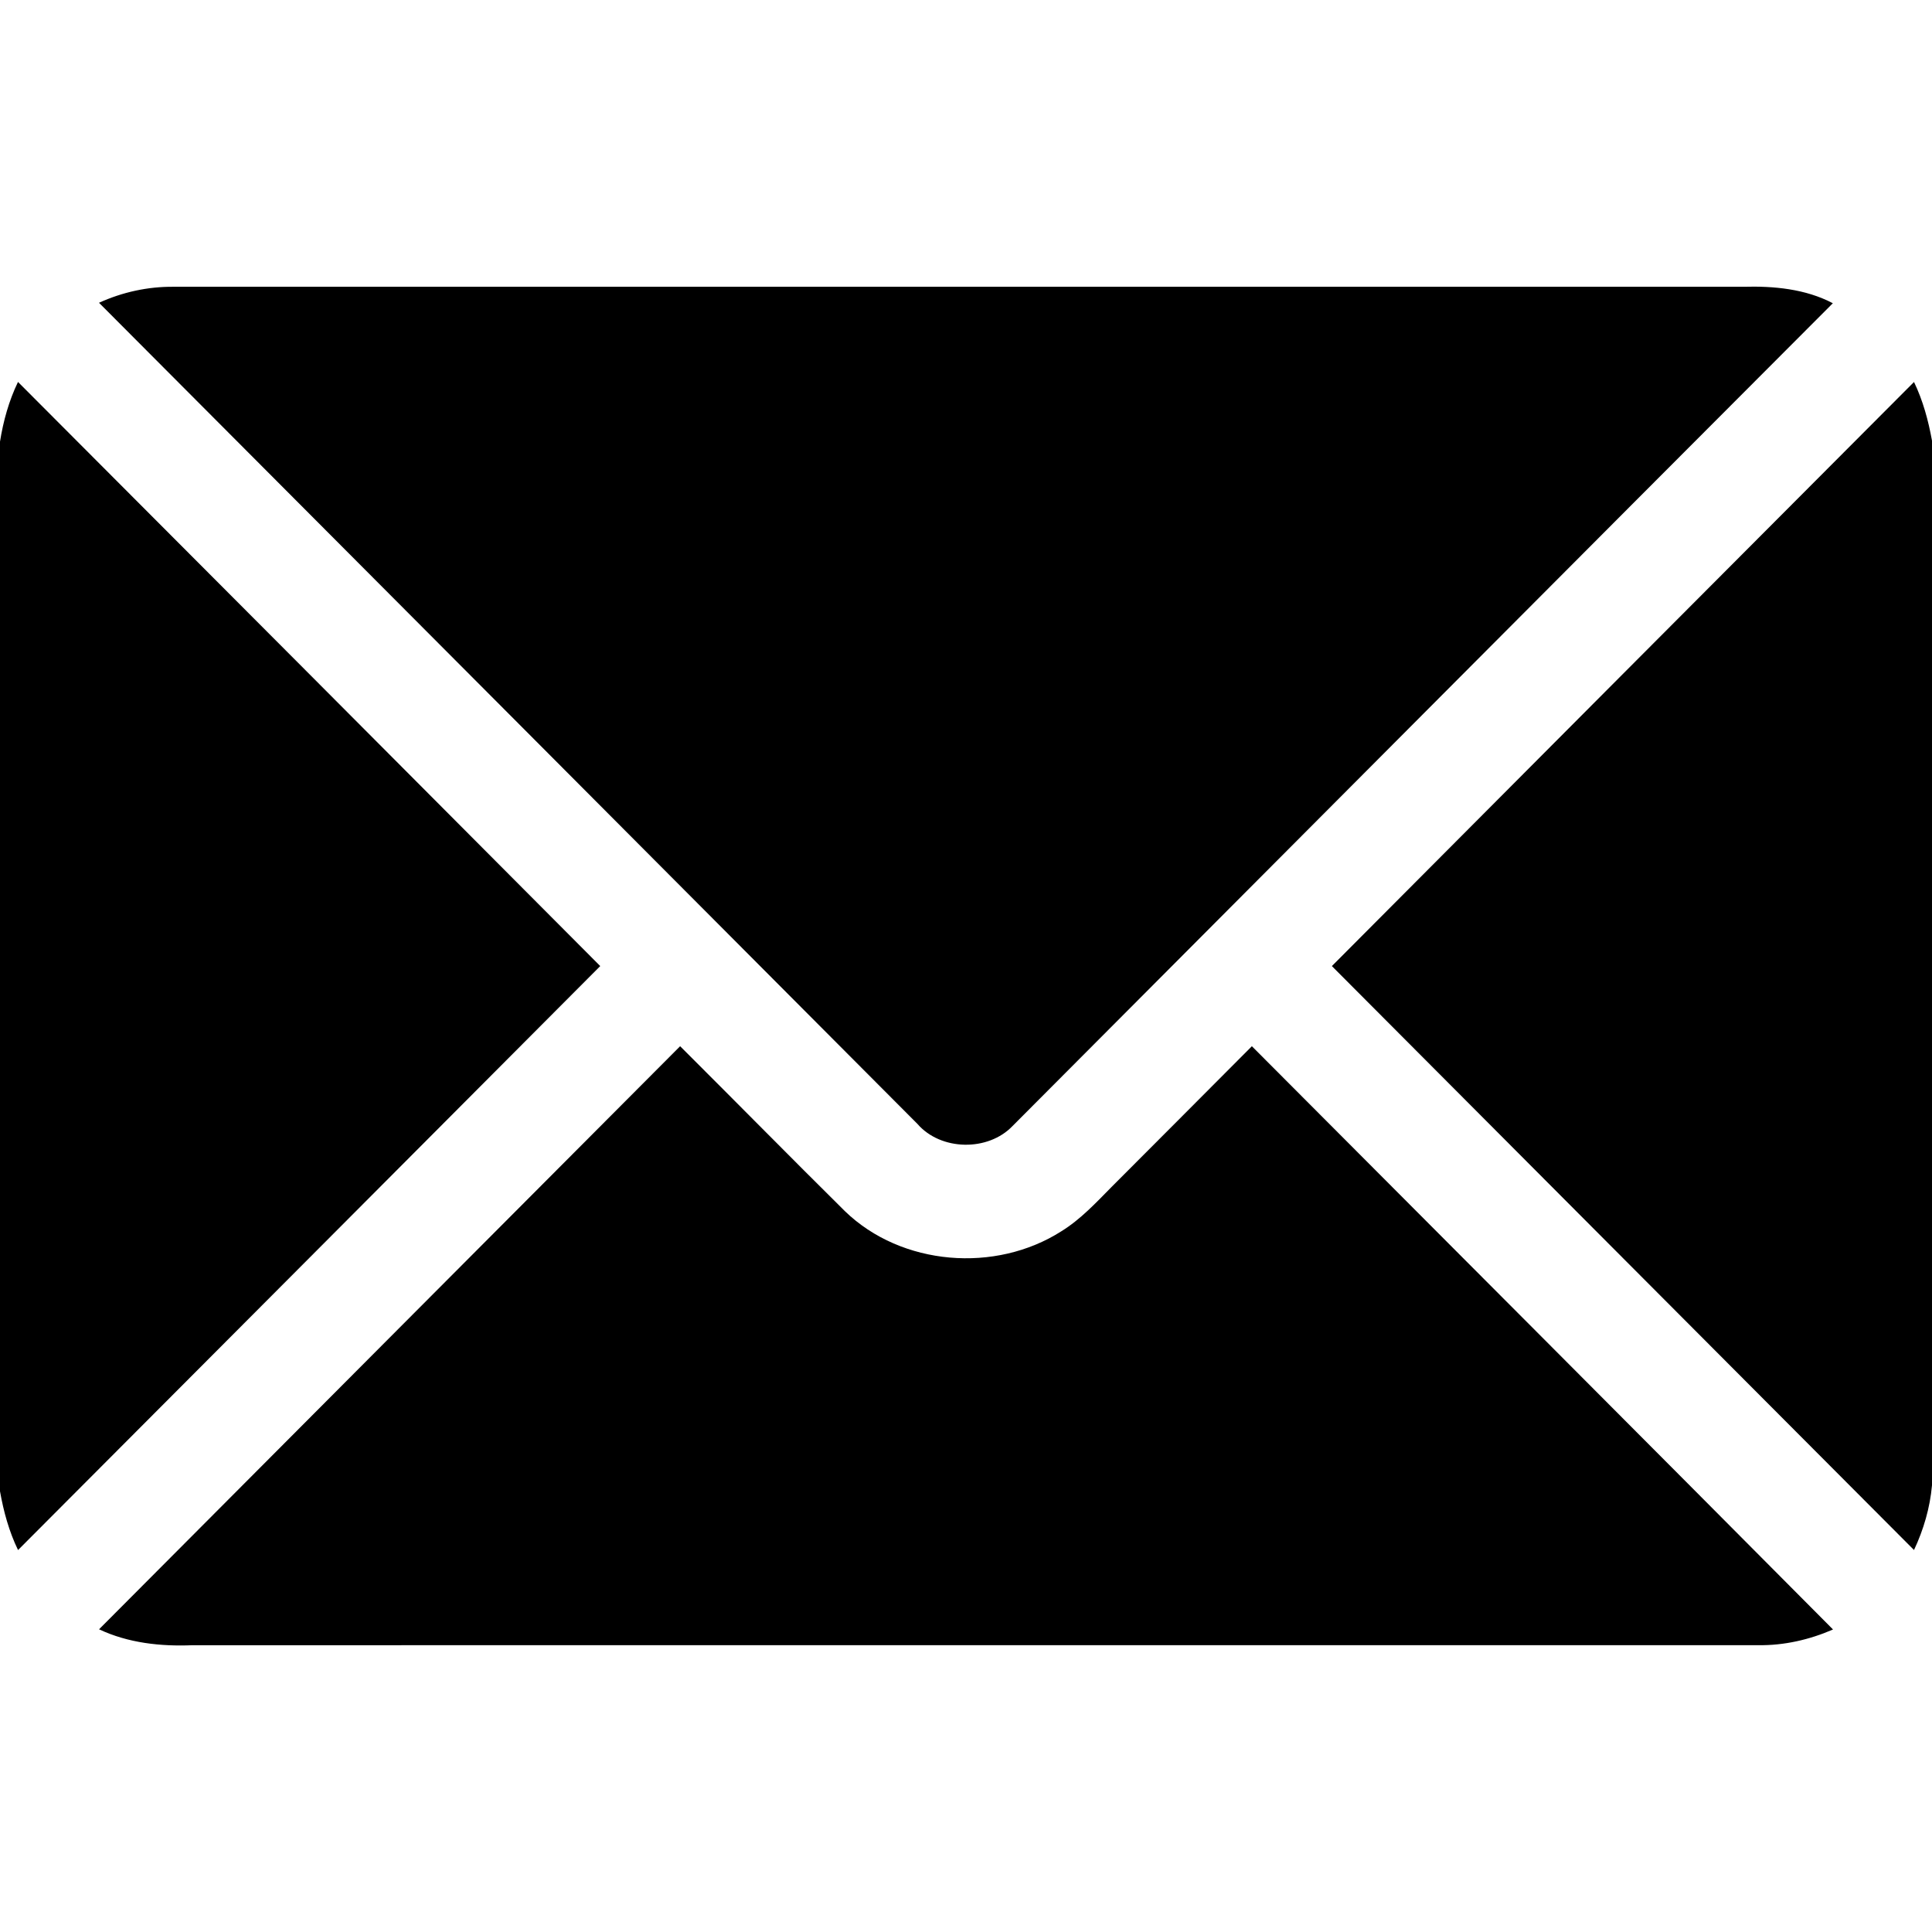
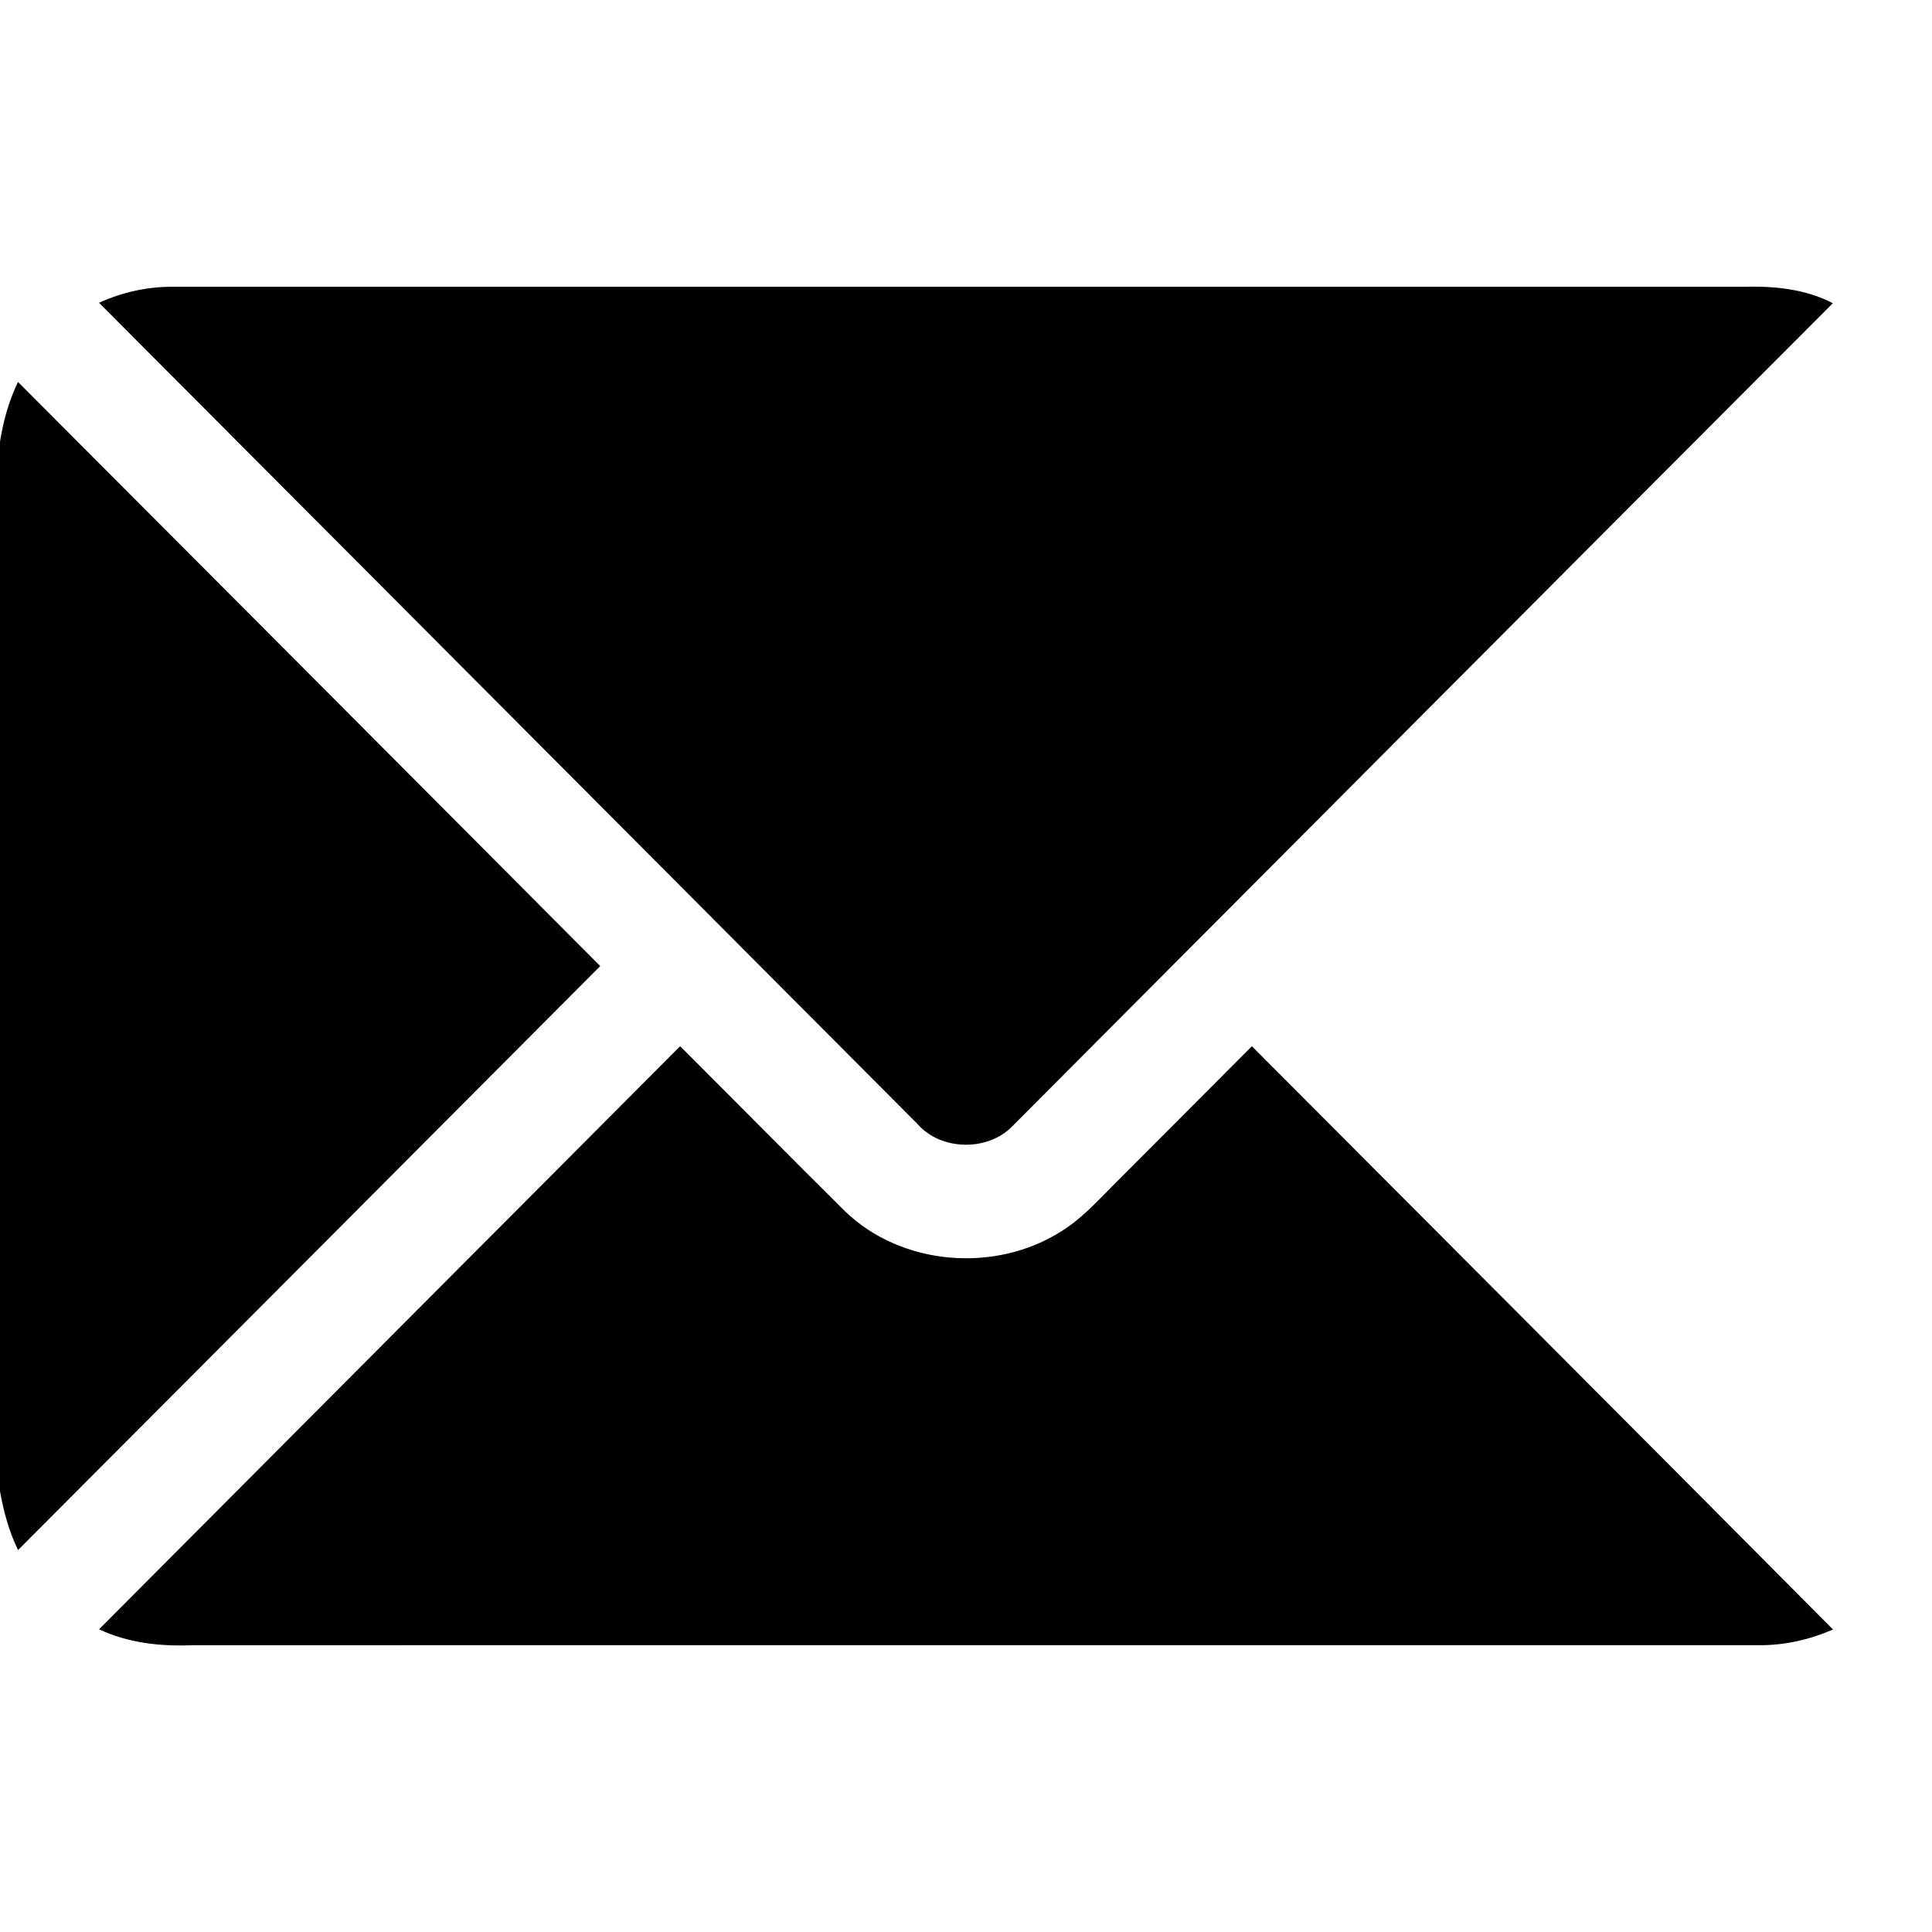
<svg xmlns="http://www.w3.org/2000/svg" width="512pt" height="512pt" viewBox="0 0 512 512" version="1.1">
  <g id="#000000ff">
    <path fill="#000000" opacity="1.00" d=" M 26.24 80.24 C 32.42 77.42 39.19 75.93 45.99 76.00 C 184.65 75.99 323.32 76.01 461.98 76.00 C 470.06 75.77 478.46 76.55 485.72 80.36 C 413.20 152.97 340.82 225.72 268.35 298.39 C 261.85 305.21 249.33 305.00 243.14 297.86 C 170.85 225.30 98.54 152.77 26.24 80.24 Z" />
-     <path fill="#000000" opacity="1.00" d=" M 0.00 117.04 C 0.87 111.58 2.36 106.21 4.77 101.22 C 56.24 152.79 107.66 204.39 159.07 256.02 C 107.63 307.60 56.24 359.22 4.78 410.78 C 2.40 405.86 0.95 400.57 0.00 395.20 L 0.00 117.04 Z" />
-     <path fill="#000000" opacity="1.00" d=" M 352.96 256.02 C 404.36 204.39 455.80 152.81 507.23 101.23 C 509.60 106.15 511.03 111.43 512.00 116.79 L 512.00 393.60 C 511.47 399.56 509.78 405.36 507.23 410.77 C 455.79 359.20 404.39 307.60 352.96 256.02 Z" />
+     <path fill="#000000" opacity="1.00" d=" M 0.00 117.04 C 0.87 111.58 2.36 106.21 4.77 101.22 C 56.24 152.79 107.66 204.39 159.07 256.02 C 107.63 307.60 56.24 359.22 4.78 410.78 C 2.40 405.86 0.95 400.57 0.00 395.20 Z" />
    <path fill="#000000" opacity="1.00" d=" M 26.25 431.78 C 77.55 380.25 128.92 328.77 180.24 277.26 C 194.84 291.80 209.29 306.50 223.93 320.99 C 238.93 335.50 263.84 337.45 281.30 326.28 C 286.35 323.16 290.41 318.77 294.55 314.58 C 306.97 302.16 319.36 289.70 331.76 277.26 C 383.11 328.77 434.50 380.24 485.77 431.83 C 479.54 434.54 472.79 436.09 465.97 435.99 C 327.65 436.01 189.33 435.99 51.02 436.00 C 42.58 436.35 33.97 435.42 26.25 431.78 Z" />
  </g>
</svg>